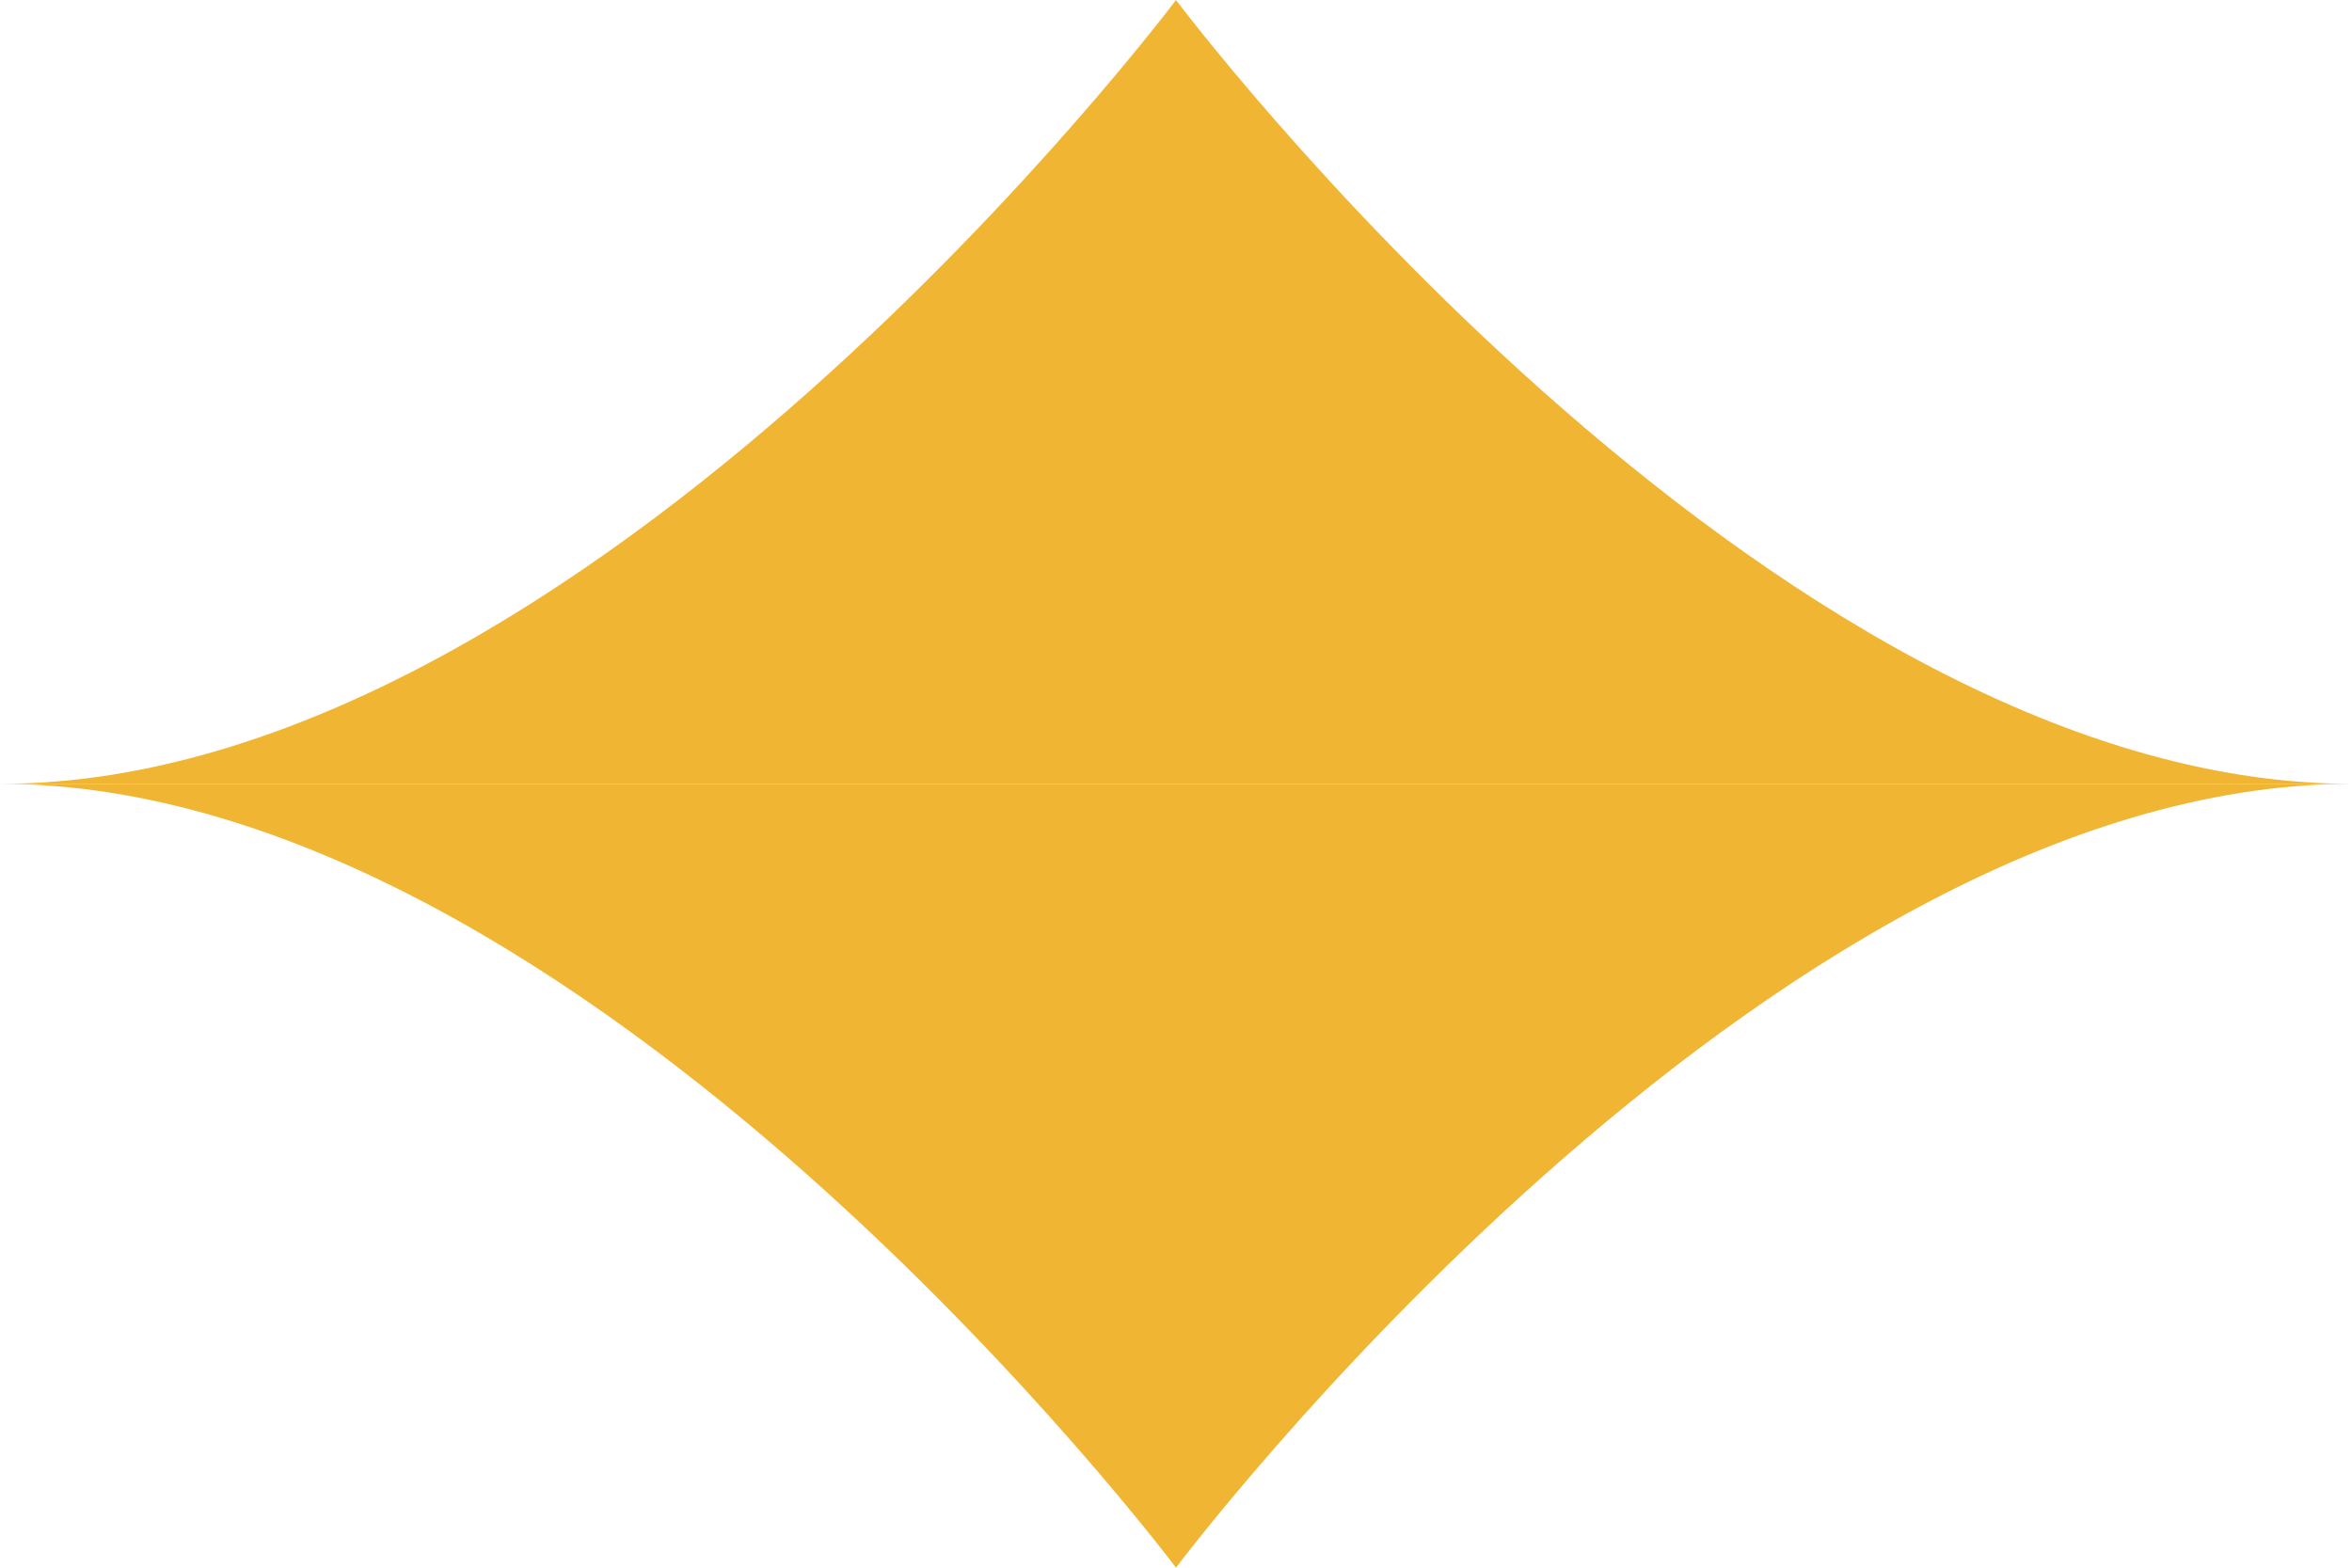
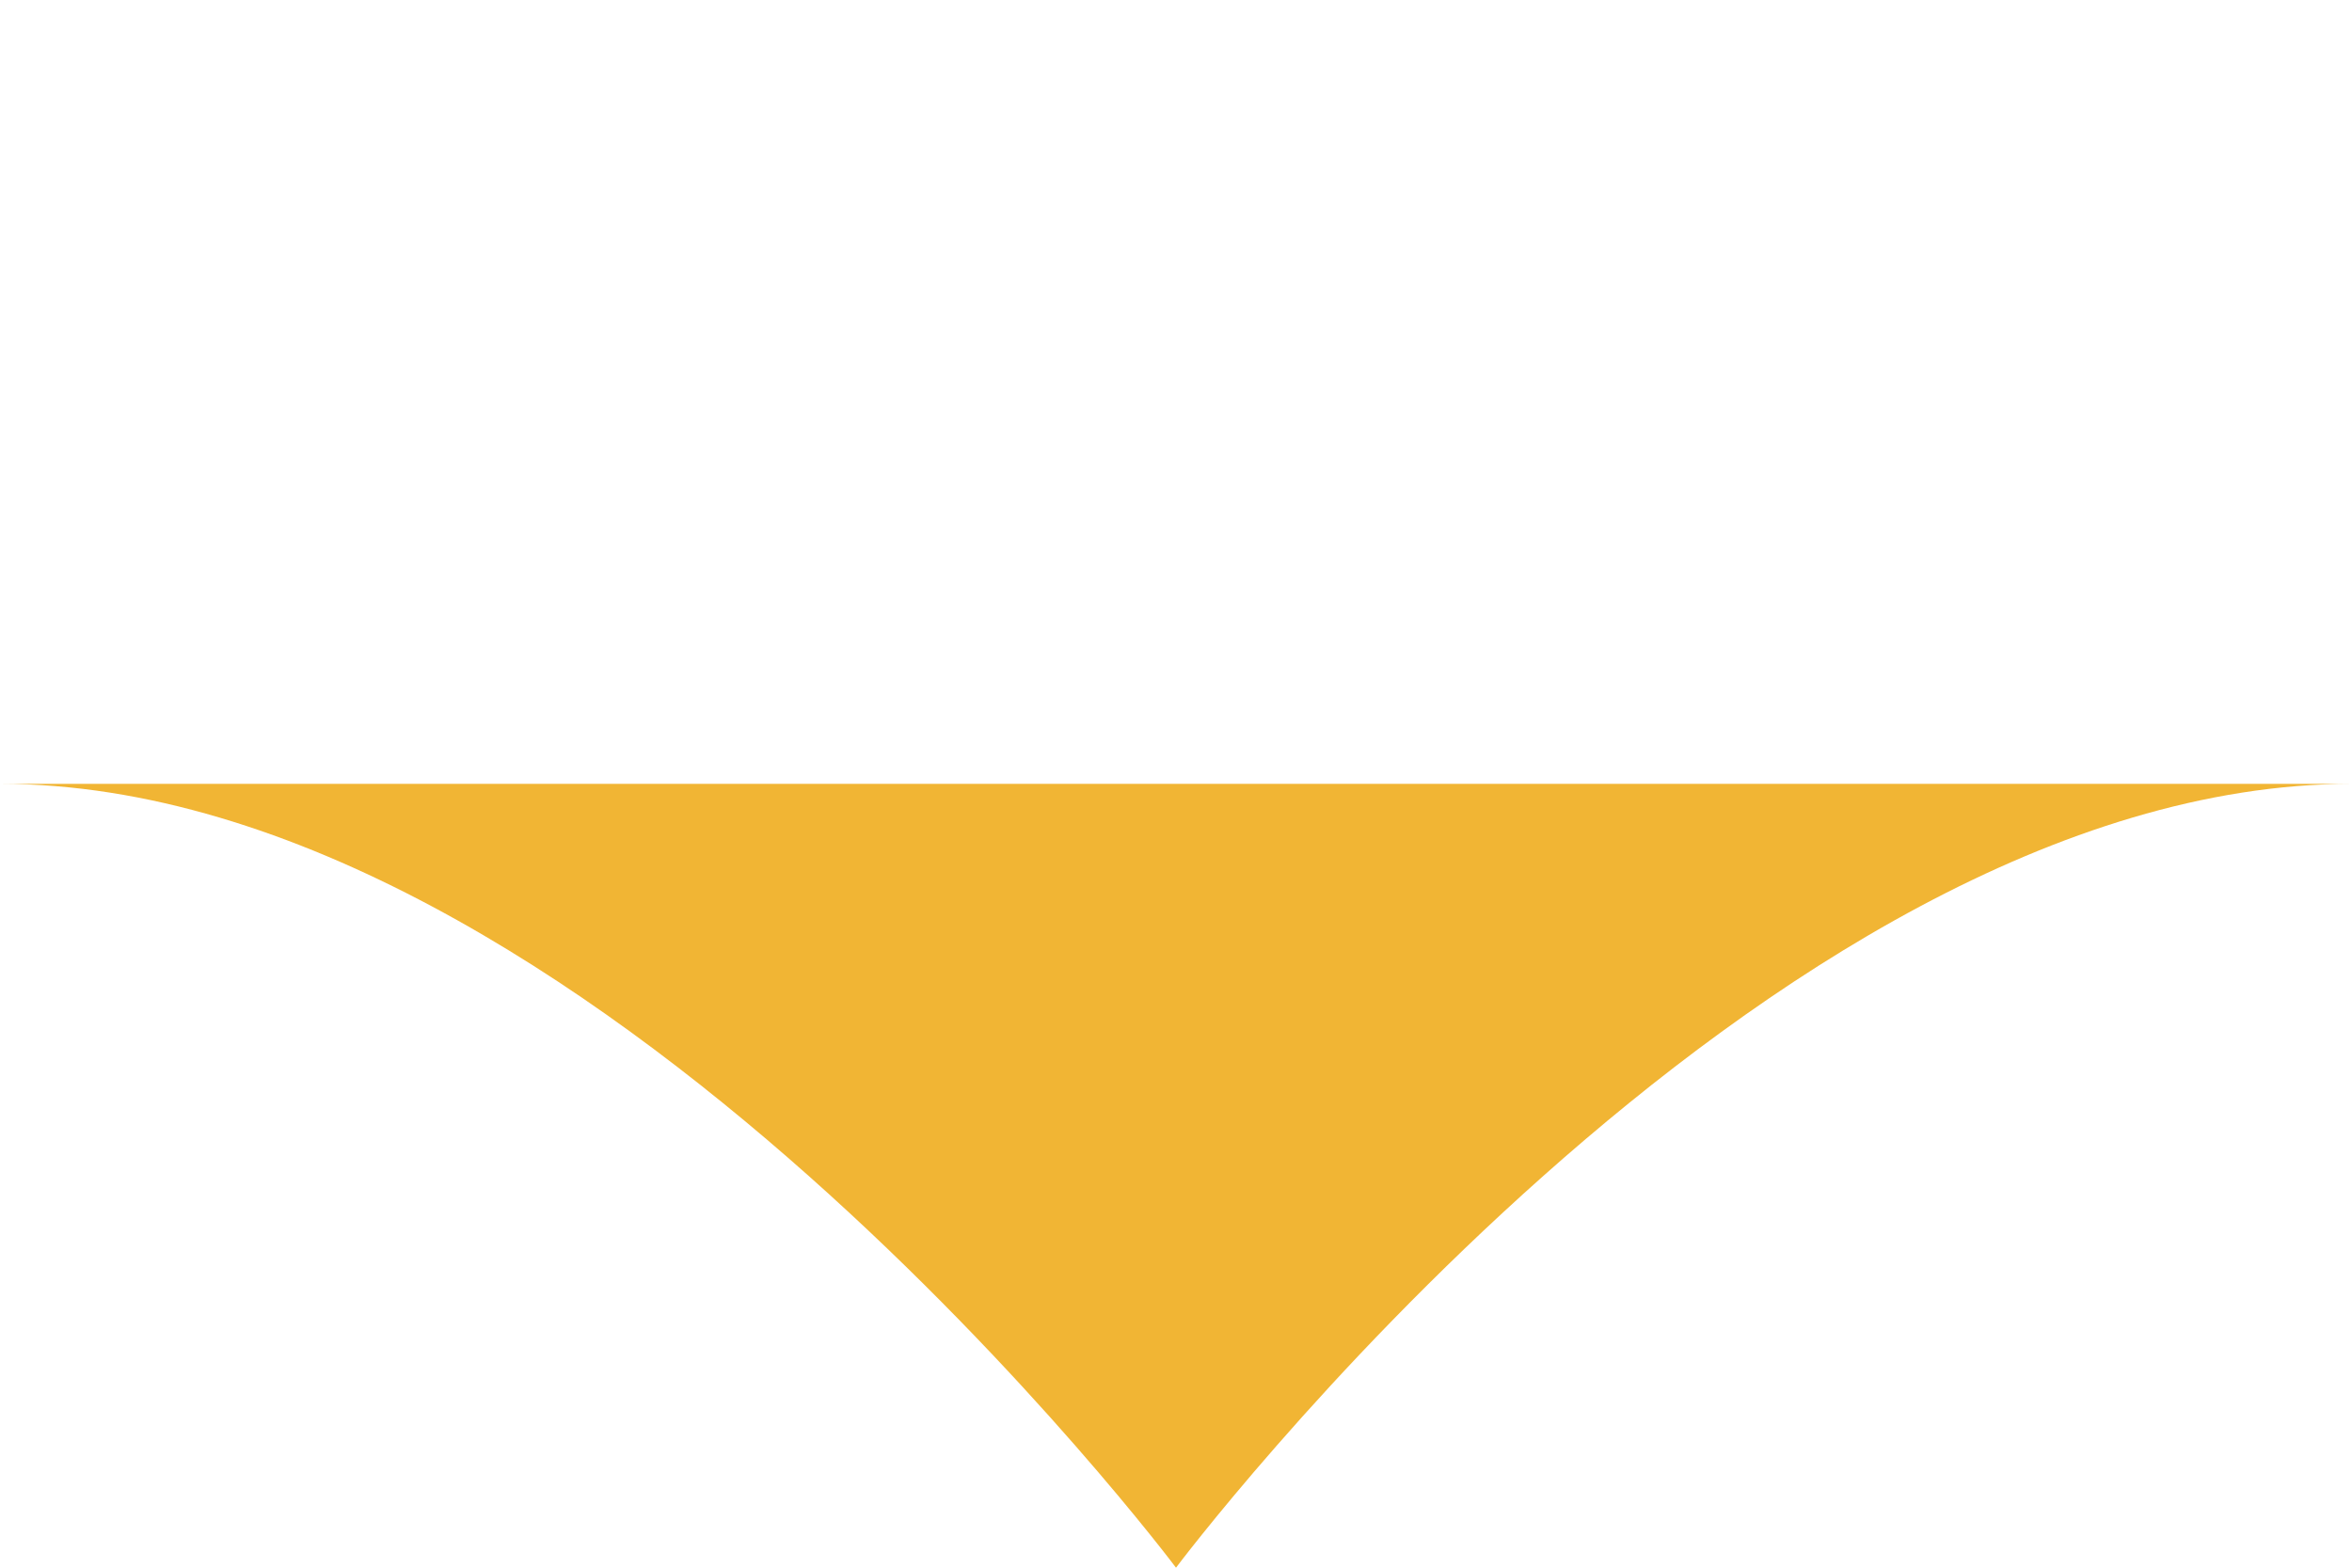
<svg xmlns="http://www.w3.org/2000/svg" width="12" height="8" viewBox="0 0 12 8" fill="none">
  <path d="M6 8C6 8 3 4 0 4H12C9 4 6 8 6 8Z" fill="#F1B534" />
-   <path d="M6 0C6 0 3 4 0 4H12C9 4 6 0 6 0Z" fill="#F1B534" />
</svg>